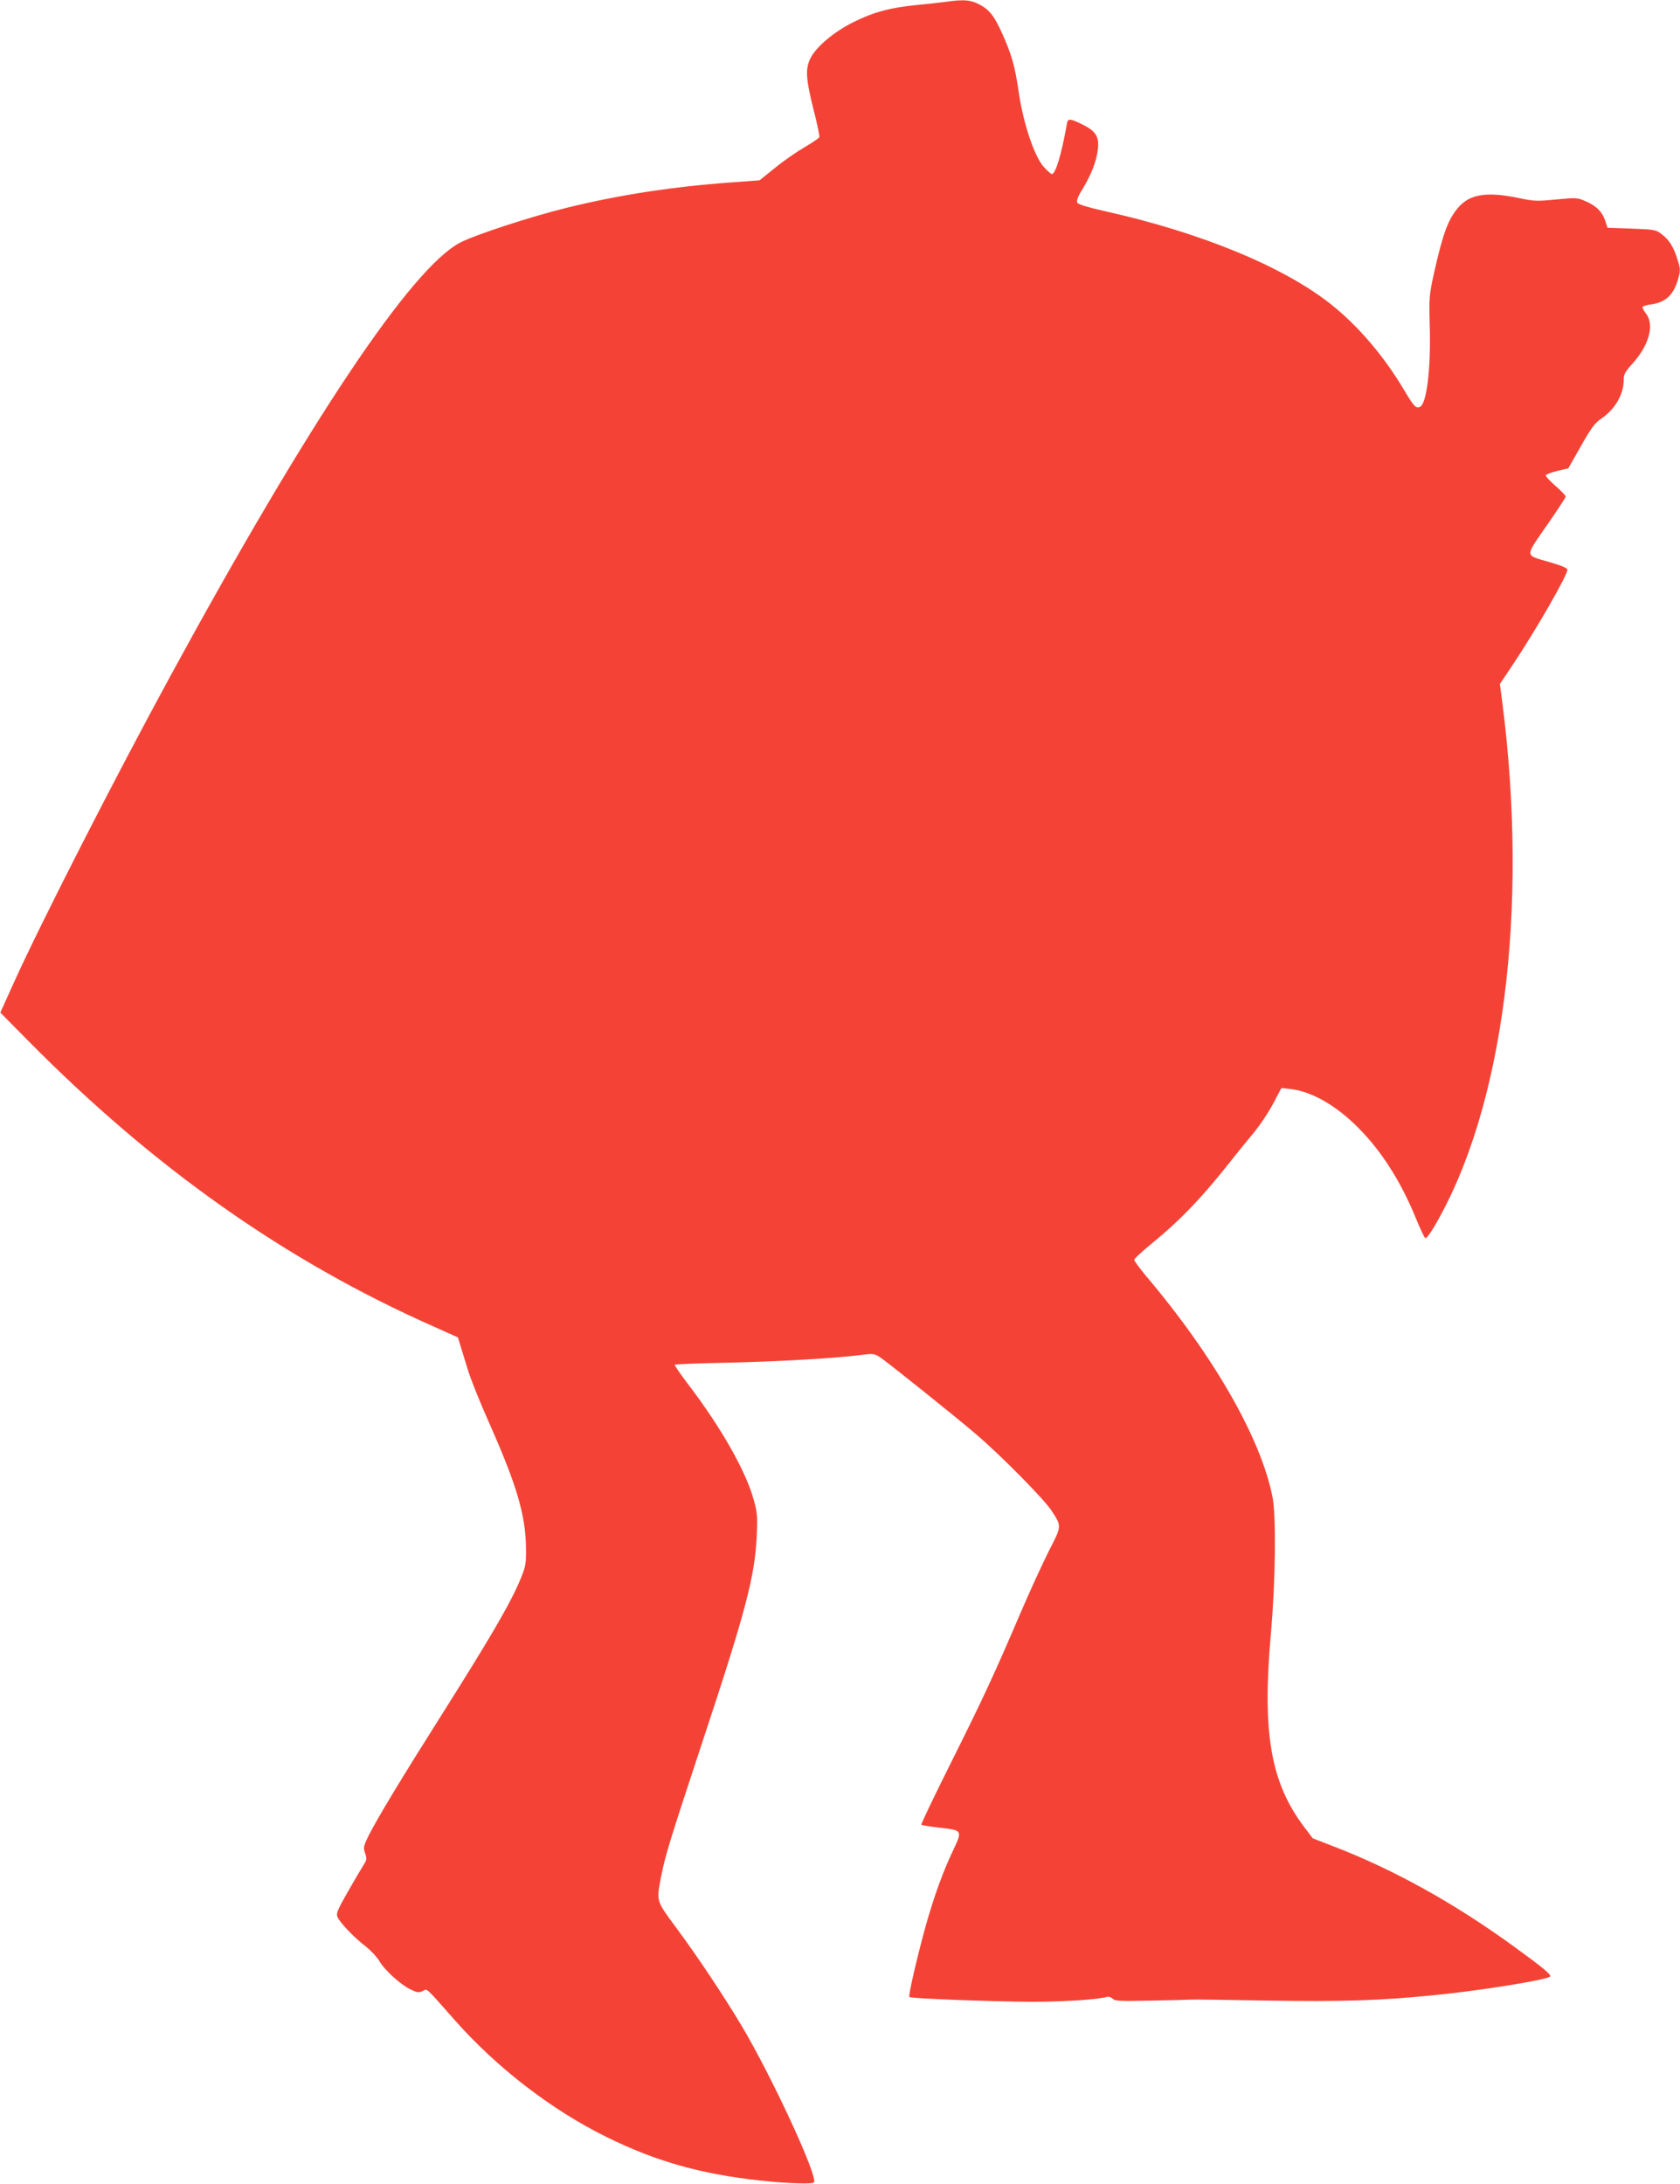
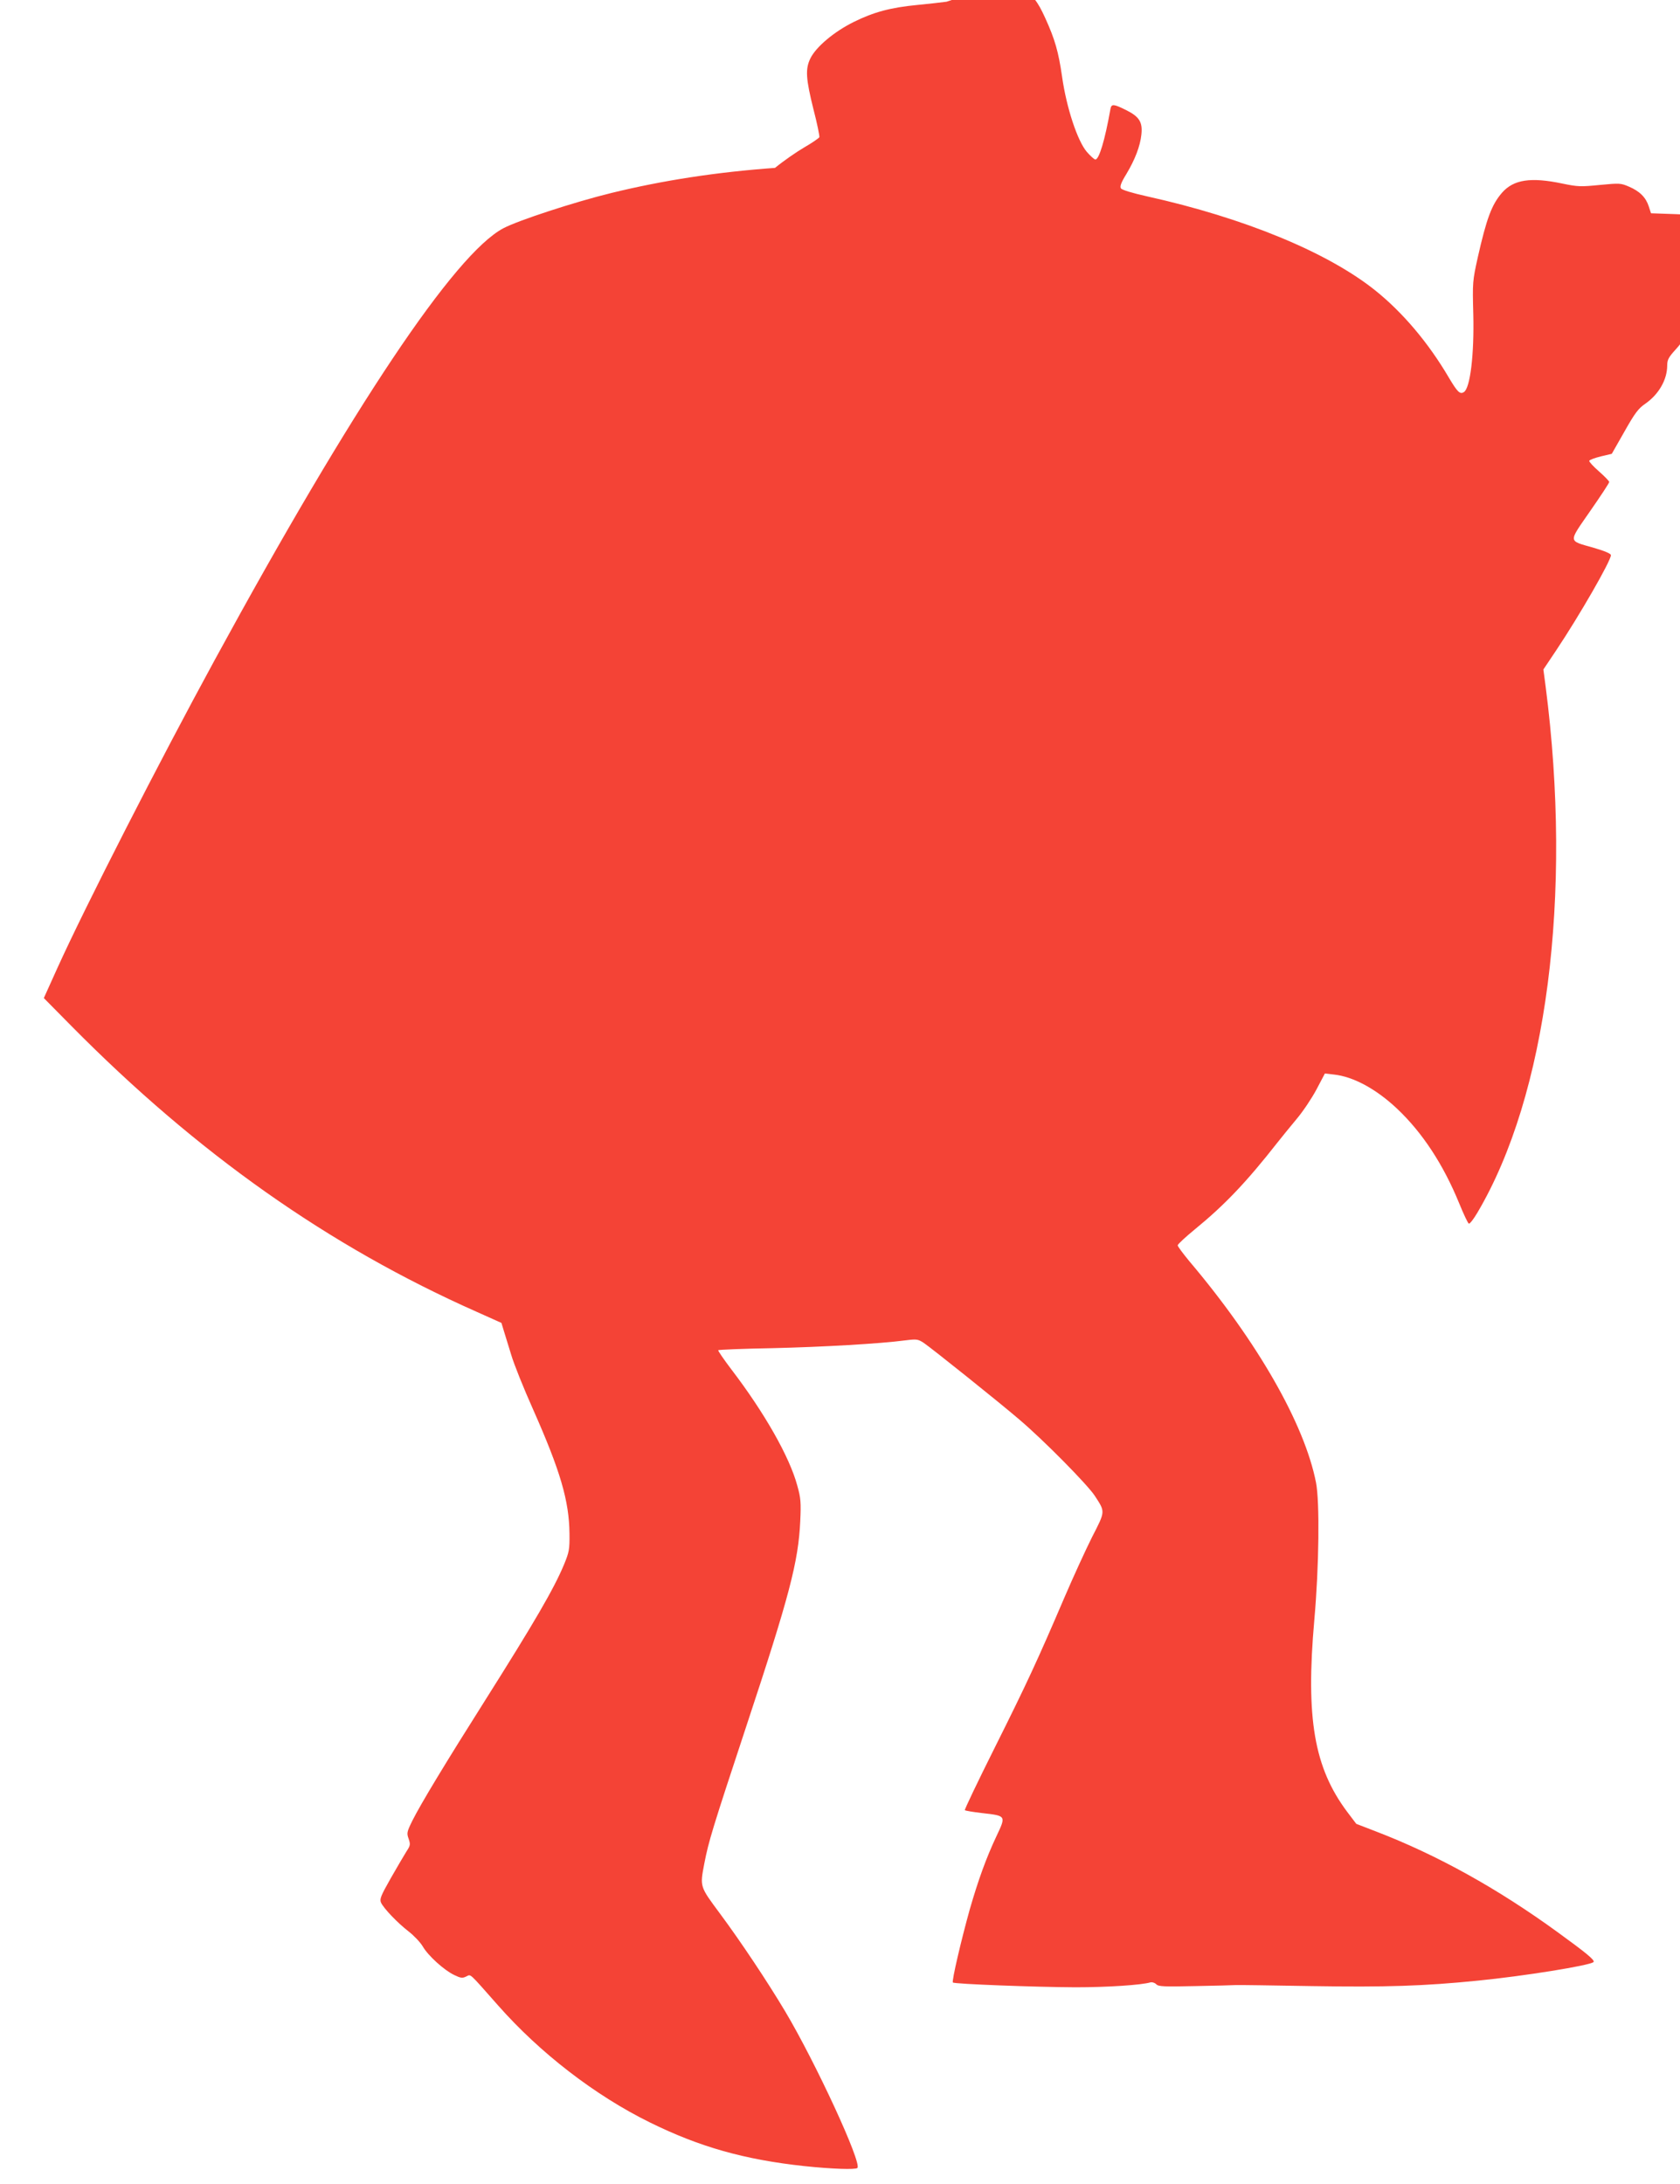
<svg xmlns="http://www.w3.org/2000/svg" version="1.0" width="985pt" height="1280pt" viewBox="0 0 985 1280" preserveAspectRatio="xMidYMid meet">
  <g transform="translate(0,1280) scale(0.1,-0.1)" fill="#f44336" stroke="none">
-     <path d="M5550 12790 c-30 -4 -107 -13 -171 -19 -156 -15 -255 -41 -374 -100 -115 -57 -221 -146 -254 -214 -30 -62 -26 -119 18 -296 22 -84 37 -159 35 -165 -3 -6 -42 -33 -87 -59 -45 -26 -123 -80 -173 -121 l-91 -73 -164 -12 c-345 -25 -656 -73 -959 -147 -217 -53 -547 -161 -634 -207 -285 -151 -880 -1040 -1693 -2532 -325 -596 -758 -1443 -922 -1805 l-79 -175 161 -163 c739 -748 1511 -1292 2377 -1676 l145 -65 13 -43 c7 -24 27 -88 44 -143 16 -55 74 -199 129 -322 160 -361 211 -535 213 -728 1 -92 -2 -107 -32 -180 -59 -142 -172 -336 -465 -800 -226 -357 -375 -603 -424 -701 -33 -67 -34 -74 -22 -107 11 -33 10 -39 -13 -74 -13 -21 -55 -92 -92 -157 -59 -104 -66 -122 -57 -143 16 -34 96 -118 162 -169 31 -24 68 -63 83 -88 31 -54 125 -139 184 -167 37 -18 48 -20 70 -9 30 13 10 31 187 -169 246 -279 569 -528 890 -686 292 -144 554 -218 905 -256 161 -17 301 -22 312 -11 28 28 -245 618 -423 917 -105 176 -261 410 -382 573 -120 162 -119 156 -92 297 25 128 46 198 245 800 254 767 306 966 317 1205 5 109 3 135 -17 206 -45 169 -193 429 -388 684 -44 58 -78 108 -76 111 2 3 144 9 316 12 298 7 631 26 783 46 65 8 72 7 106 -15 51 -35 436 -343 559 -448 146 -124 398 -380 443 -447 63 -97 64 -89 -15 -243 -38 -76 -111 -235 -162 -354 -158 -369 -221 -505 -408 -879 -100 -200 -179 -365 -176 -368 3 -3 49 -11 102 -17 141 -16 140 -15 84 -134 -61 -129 -108 -260 -157 -430 -50 -179 -107 -422 -99 -429 9 -9 485 -27 718 -28 186 0 388 13 441 29 9 2 24 -2 33 -11 13 -14 44 -15 228 -11 117 2 224 5 238 6 14 1 214 -2 445 -6 432 -7 658 0 975 32 266 26 659 89 678 109 10 10 -41 52 -209 174 -352 256 -708 454 -1068 592 l-114 44 -53 70 c-194 259 -244 548 -193 1125 28 314 32 692 10 805 -67 343 -344 827 -743 1298 -37 45 -68 86 -68 93 0 6 45 48 100 93 175 143 302 276 487 512 24 30 73 91 110 135 38 45 90 123 117 174 l49 93 52 -6 c114 -12 248 -84 372 -201 148 -140 270 -326 363 -553 26 -64 52 -119 57 -120 6 -2 28 27 50 64 407 688 559 1857 400 3086 l-13 98 75 112 c137 205 321 525 321 558 0 9 -35 24 -100 43 -153 44 -152 27 -22 215 62 89 112 165 112 171 0 5 -27 33 -60 62 -33 29 -59 57 -57 62 2 6 32 17 68 26 l64 15 74 130 c62 110 82 136 123 164 79 55 128 141 128 224 0 33 8 48 49 93 98 107 132 227 84 293 -13 16 -23 35 -23 40 0 6 23 13 51 17 87 12 134 58 160 156 11 41 11 55 -5 105 -23 75 -49 117 -94 151 -34 26 -42 27 -176 32 l-141 5 -13 40 c-17 53 -53 89 -116 116 -49 21 -55 21 -171 10 -111 -11 -128 -11 -219 8 -185 39 -286 24 -354 -53 -61 -70 -91 -151 -143 -381 -30 -136 -31 -145 -26 -330 6 -237 -18 -435 -55 -458 -23 -15 -38 0 -89 86 -120 204 -270 381 -431 510 -280 224 -769 425 -1337 551 -90 20 -148 38 -154 47 -7 11 1 34 32 84 51 85 81 164 88 231 8 73 -12 105 -88 143 -74 37 -87 38 -93 9 -33 -186 -67 -298 -89 -298 -7 1 -29 21 -50 45 -55 65 -119 258 -145 441 -21 146 -42 219 -99 344 -45 99 -74 135 -133 165 -52 26 -89 29 -190 15z" />
+     <path d="M5550 12790 c-30 -4 -107 -13 -171 -19 -156 -15 -255 -41 -374 -100 -115 -57 -221 -146 -254 -214 -30 -62 -26 -119 18 -296 22 -84 37 -159 35 -165 -3 -6 -42 -33 -87 -59 -45 -26 -123 -80 -173 -121 c-345 -25 -656 -73 -959 -147 -217 -53 -547 -161 -634 -207 -285 -151 -880 -1040 -1693 -2532 -325 -596 -758 -1443 -922 -1805 l-79 -175 161 -163 c739 -748 1511 -1292 2377 -1676 l145 -65 13 -43 c7 -24 27 -88 44 -143 16 -55 74 -199 129 -322 160 -361 211 -535 213 -728 1 -92 -2 -107 -32 -180 -59 -142 -172 -336 -465 -800 -226 -357 -375 -603 -424 -701 -33 -67 -34 -74 -22 -107 11 -33 10 -39 -13 -74 -13 -21 -55 -92 -92 -157 -59 -104 -66 -122 -57 -143 16 -34 96 -118 162 -169 31 -24 68 -63 83 -88 31 -54 125 -139 184 -167 37 -18 48 -20 70 -9 30 13 10 31 187 -169 246 -279 569 -528 890 -686 292 -144 554 -218 905 -256 161 -17 301 -22 312 -11 28 28 -245 618 -423 917 -105 176 -261 410 -382 573 -120 162 -119 156 -92 297 25 128 46 198 245 800 254 767 306 966 317 1205 5 109 3 135 -17 206 -45 169 -193 429 -388 684 -44 58 -78 108 -76 111 2 3 144 9 316 12 298 7 631 26 783 46 65 8 72 7 106 -15 51 -35 436 -343 559 -448 146 -124 398 -380 443 -447 63 -97 64 -89 -15 -243 -38 -76 -111 -235 -162 -354 -158 -369 -221 -505 -408 -879 -100 -200 -179 -365 -176 -368 3 -3 49 -11 102 -17 141 -16 140 -15 84 -134 -61 -129 -108 -260 -157 -430 -50 -179 -107 -422 -99 -429 9 -9 485 -27 718 -28 186 0 388 13 441 29 9 2 24 -2 33 -11 13 -14 44 -15 228 -11 117 2 224 5 238 6 14 1 214 -2 445 -6 432 -7 658 0 975 32 266 26 659 89 678 109 10 10 -41 52 -209 174 -352 256 -708 454 -1068 592 l-114 44 -53 70 c-194 259 -244 548 -193 1125 28 314 32 692 10 805 -67 343 -344 827 -743 1298 -37 45 -68 86 -68 93 0 6 45 48 100 93 175 143 302 276 487 512 24 30 73 91 110 135 38 45 90 123 117 174 l49 93 52 -6 c114 -12 248 -84 372 -201 148 -140 270 -326 363 -553 26 -64 52 -119 57 -120 6 -2 28 27 50 64 407 688 559 1857 400 3086 l-13 98 75 112 c137 205 321 525 321 558 0 9 -35 24 -100 43 -153 44 -152 27 -22 215 62 89 112 165 112 171 0 5 -27 33 -60 62 -33 29 -59 57 -57 62 2 6 32 17 68 26 l64 15 74 130 c62 110 82 136 123 164 79 55 128 141 128 224 0 33 8 48 49 93 98 107 132 227 84 293 -13 16 -23 35 -23 40 0 6 23 13 51 17 87 12 134 58 160 156 11 41 11 55 -5 105 -23 75 -49 117 -94 151 -34 26 -42 27 -176 32 l-141 5 -13 40 c-17 53 -53 89 -116 116 -49 21 -55 21 -171 10 -111 -11 -128 -11 -219 8 -185 39 -286 24 -354 -53 -61 -70 -91 -151 -143 -381 -30 -136 -31 -145 -26 -330 6 -237 -18 -435 -55 -458 -23 -15 -38 0 -89 86 -120 204 -270 381 -431 510 -280 224 -769 425 -1337 551 -90 20 -148 38 -154 47 -7 11 1 34 32 84 51 85 81 164 88 231 8 73 -12 105 -88 143 -74 37 -87 38 -93 9 -33 -186 -67 -298 -89 -298 -7 1 -29 21 -50 45 -55 65 -119 258 -145 441 -21 146 -42 219 -99 344 -45 99 -74 135 -133 165 -52 26 -89 29 -190 15z" />
  </g>
</svg>